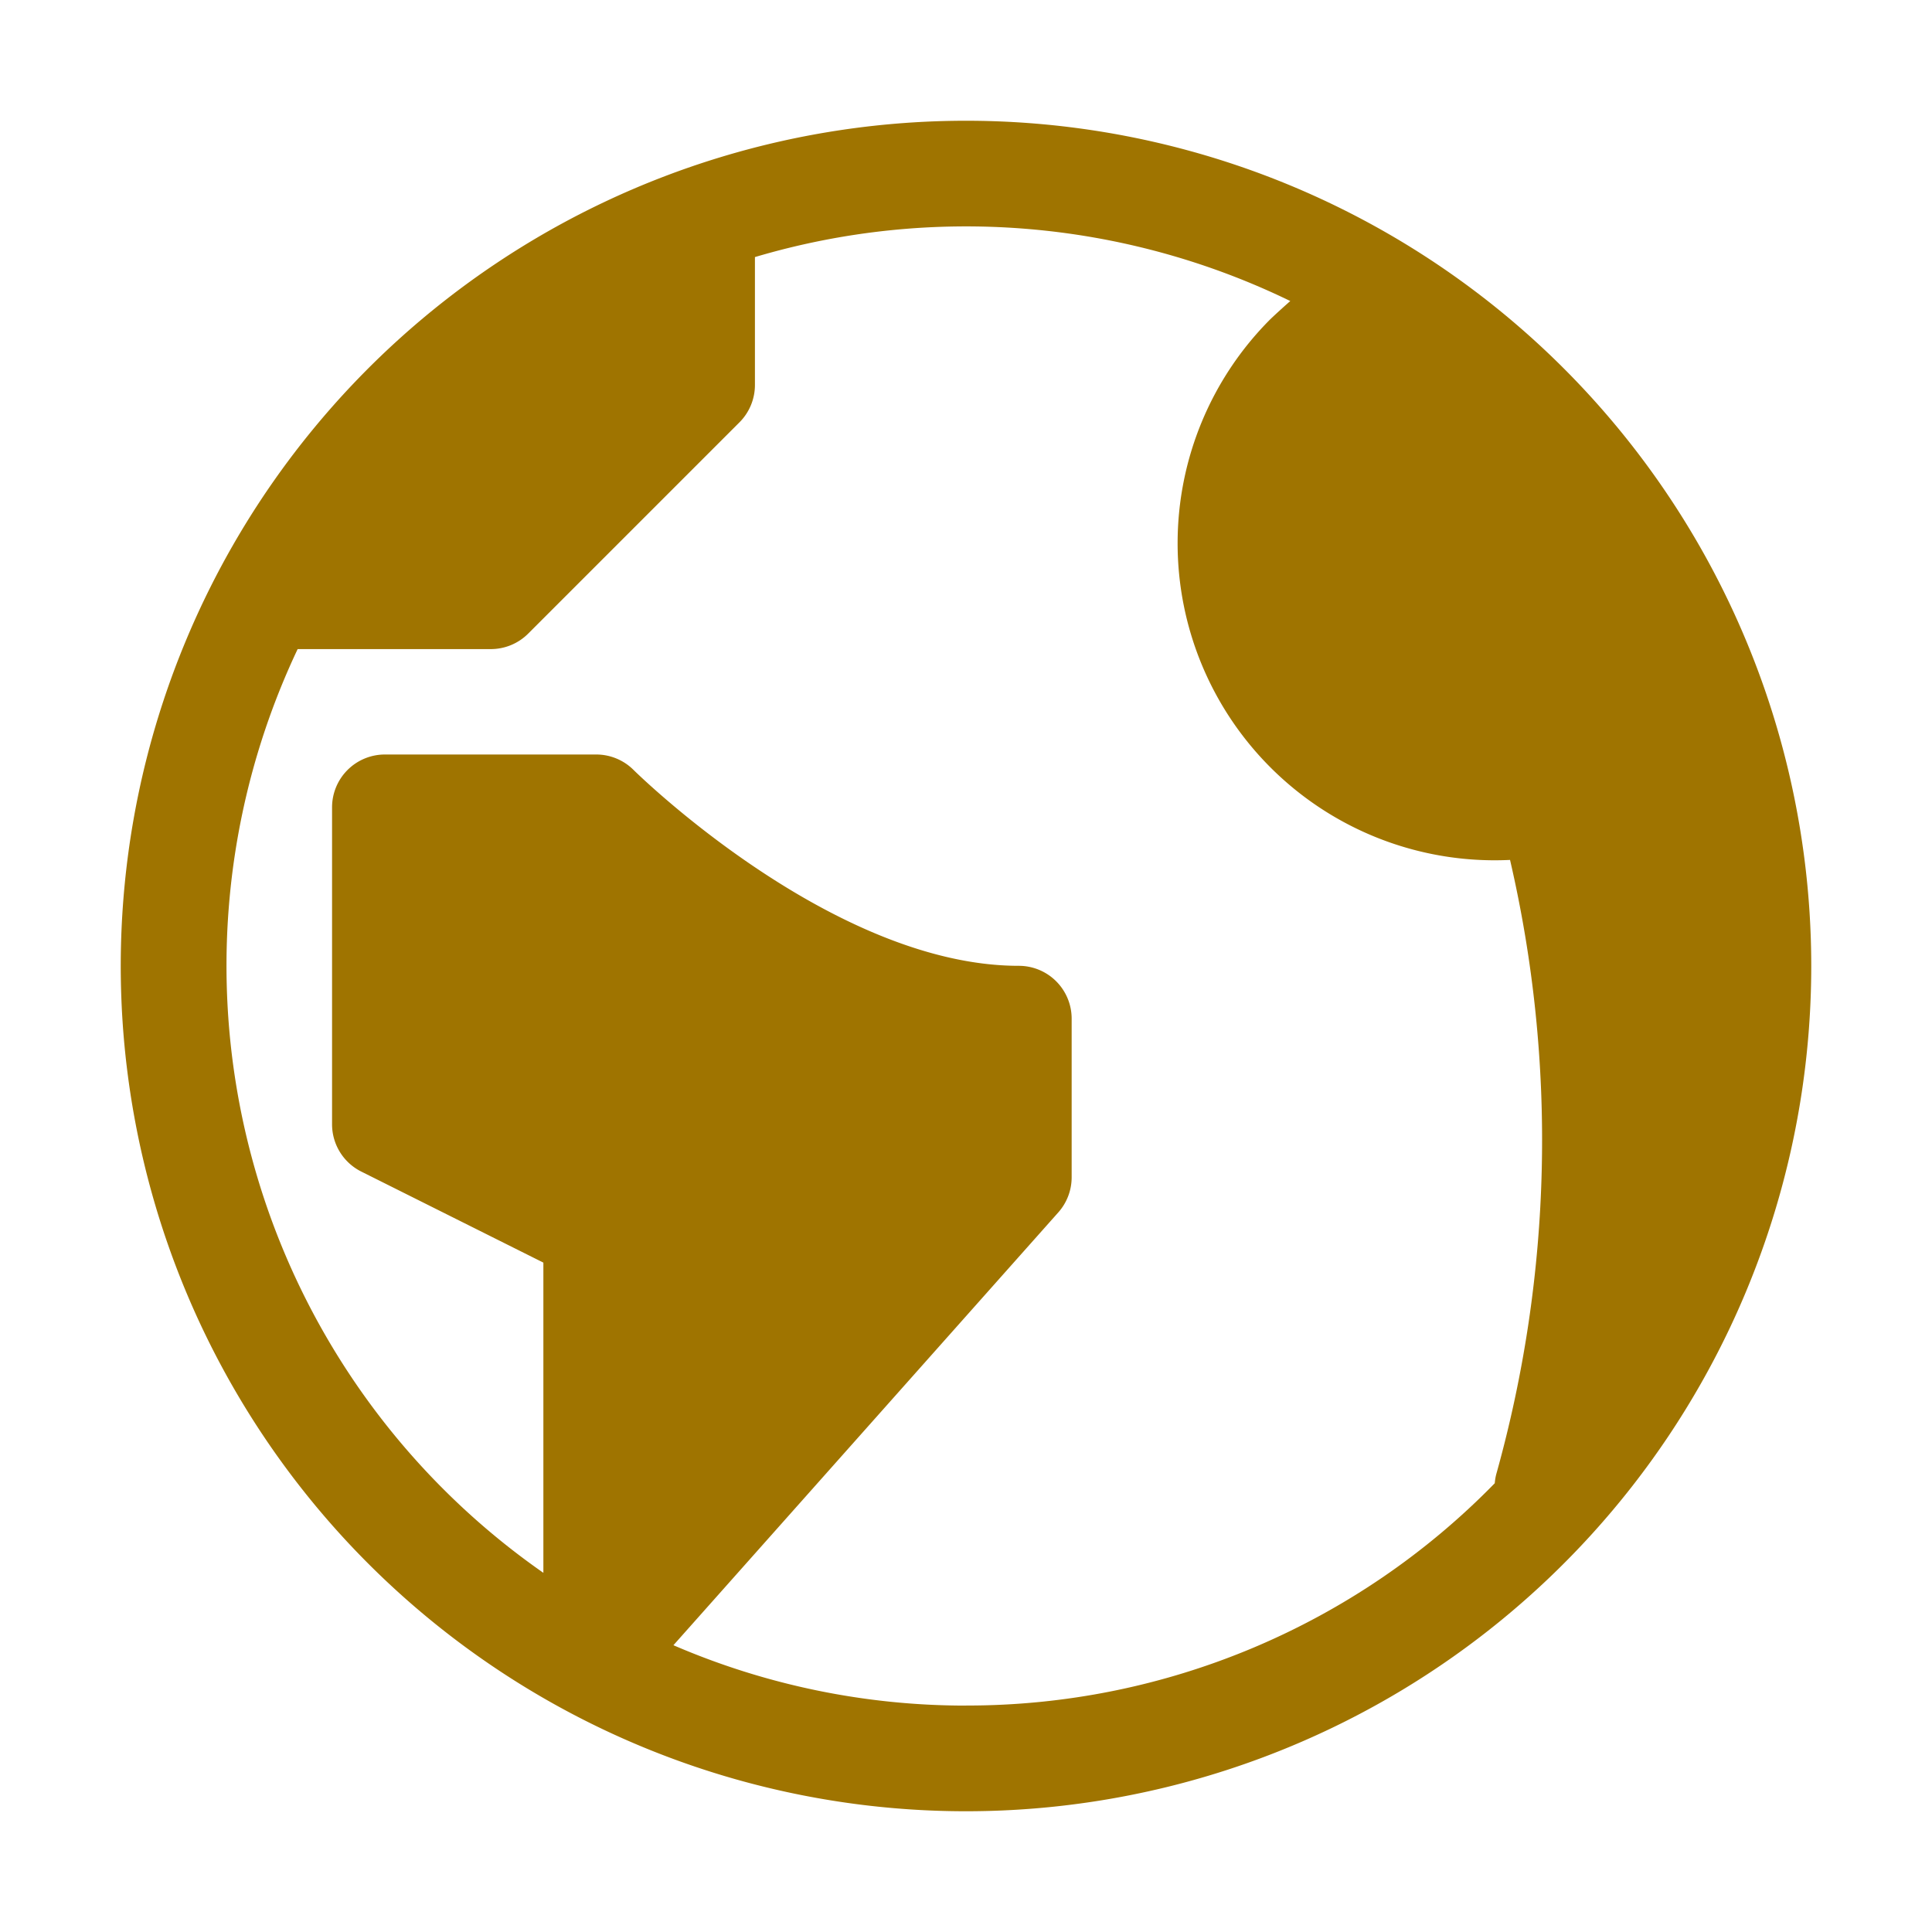
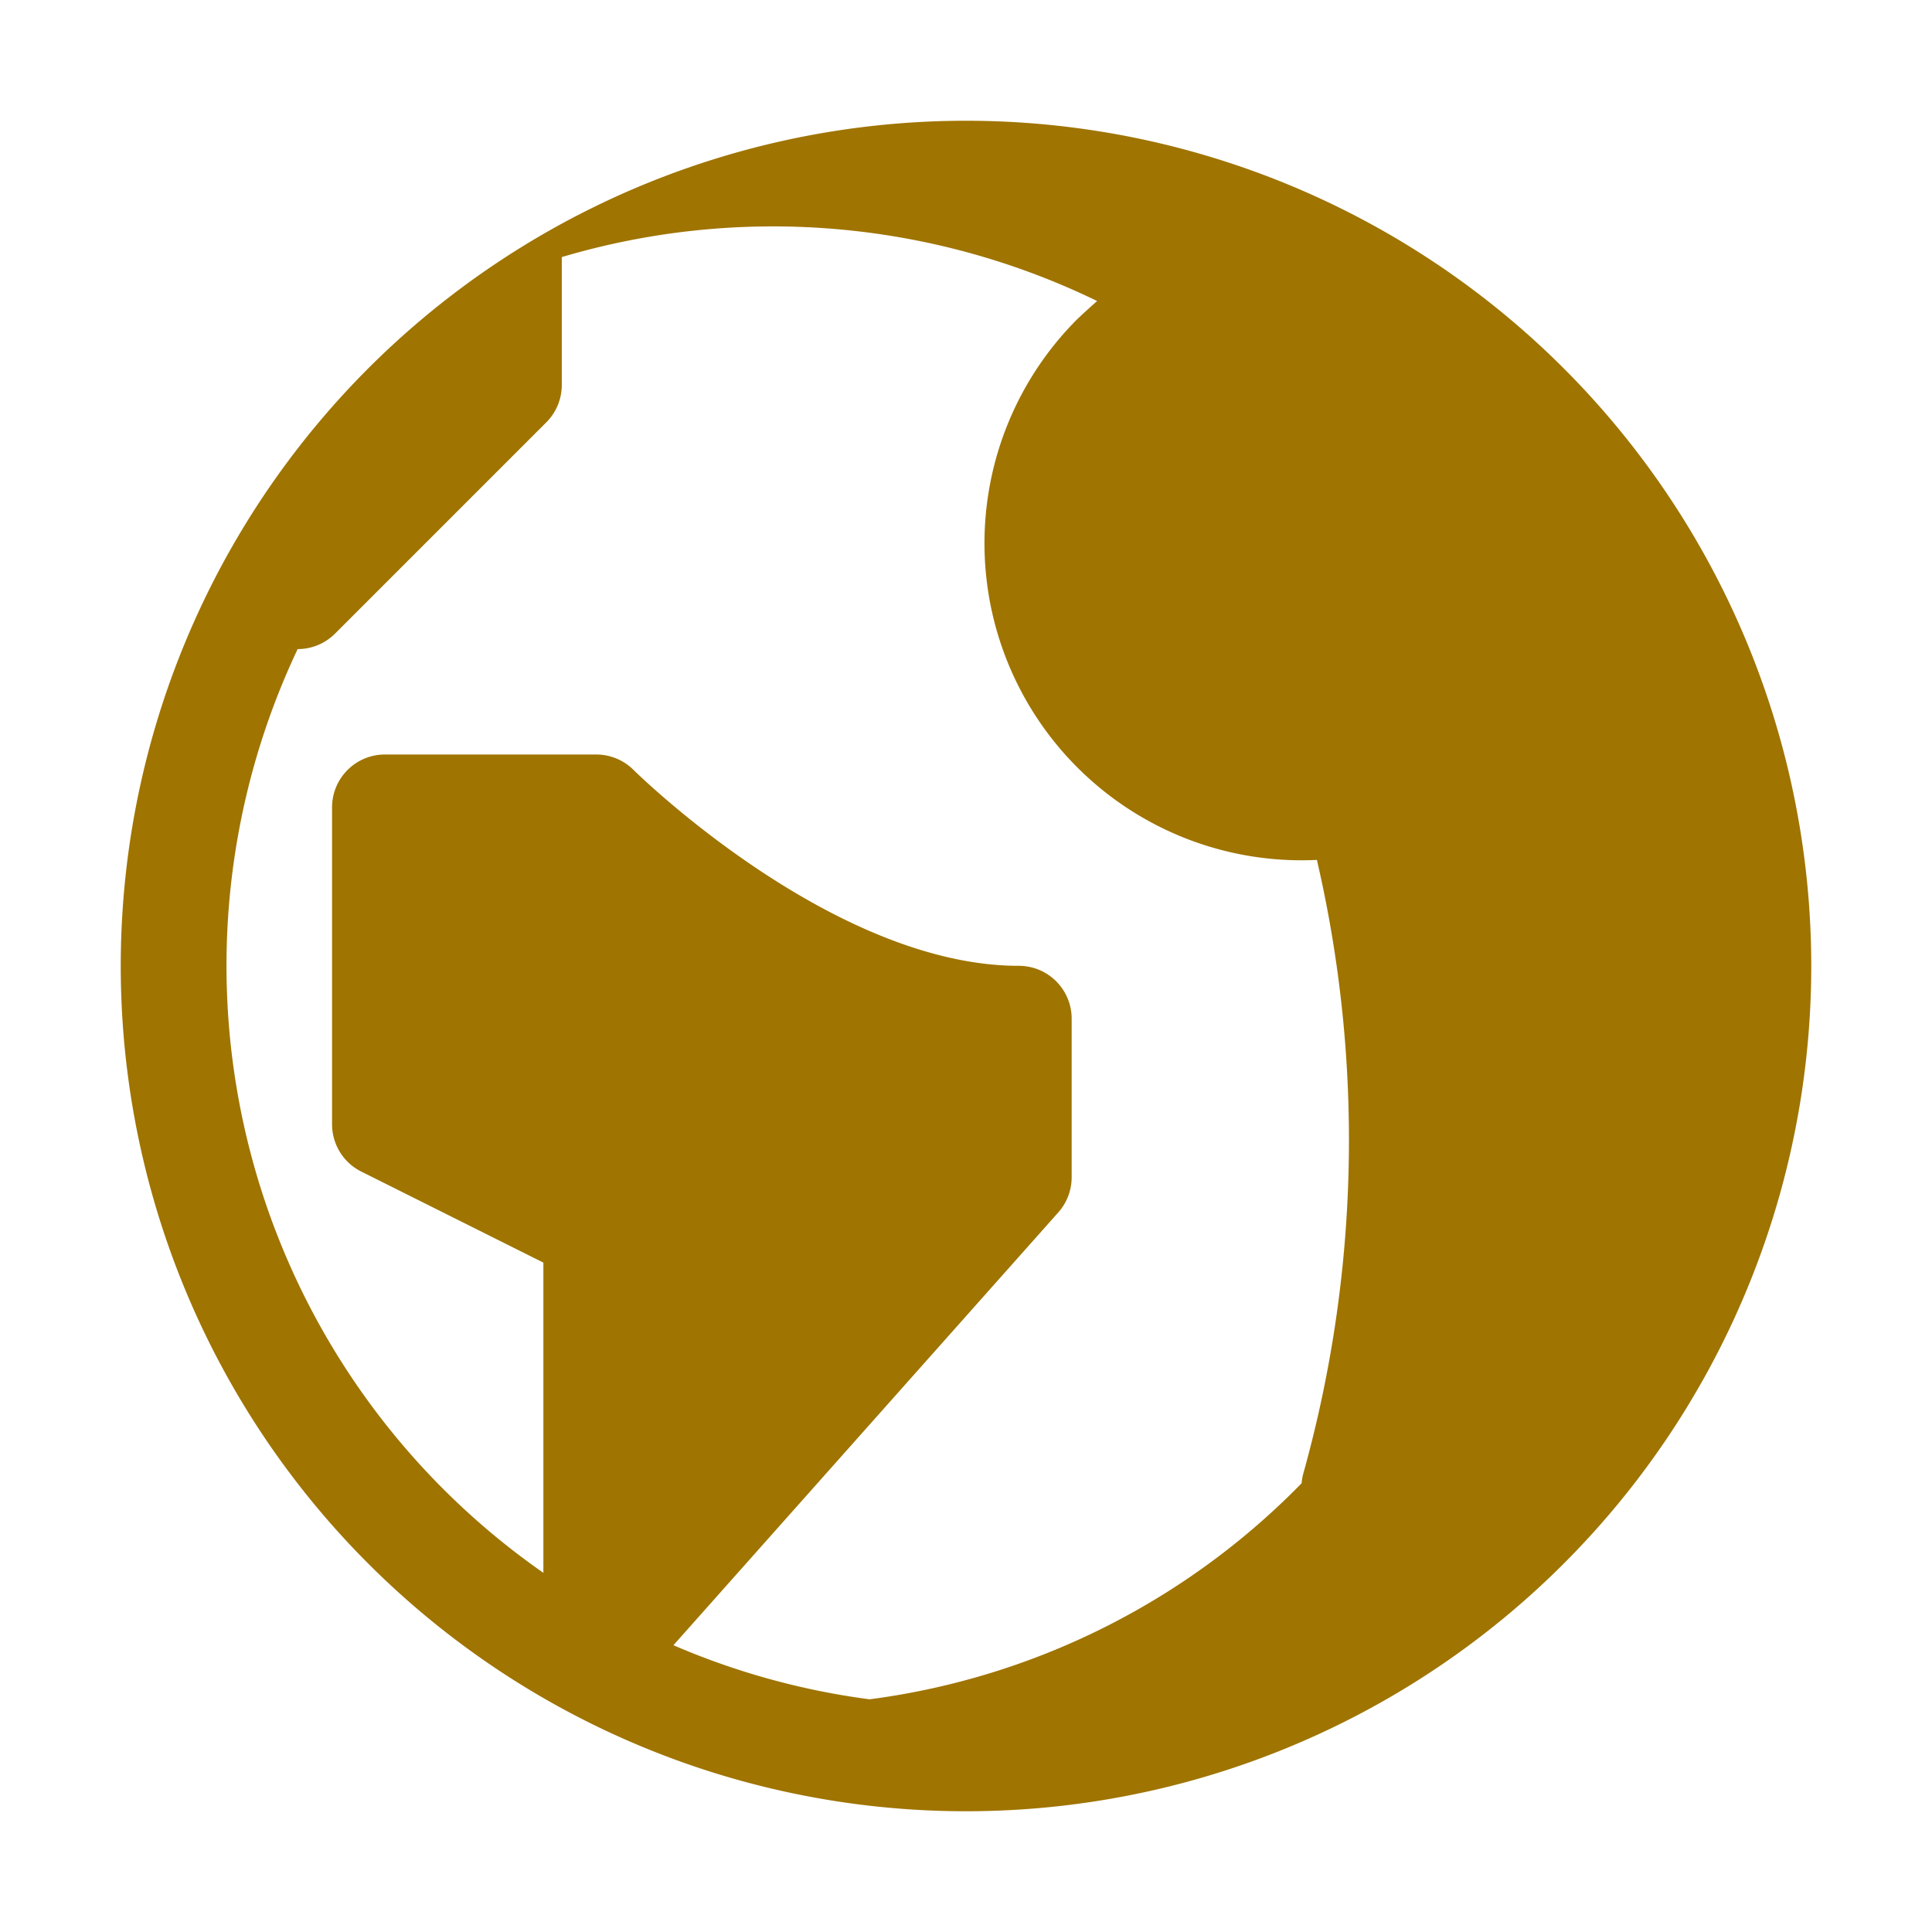
<svg xmlns="http://www.w3.org/2000/svg" width="32" height="32" viewBox="0 0 32 32">
  <g id="グループ_788" data-name="グループ 788" transform="translate(-314 -1566)">
-     <rect id="長方形_497" data-name="長方形 497" width="32" height="32" transform="translate(314 1566)" fill="none" />
-     <path id="Icon_metro-earth" data-name="Icon metro-earth" d="M16.571,1.928a14,14,0,1,0,14,14,14,14,0,0,0-14-14Zm0,26.25a12.209,12.209,0,0,1-4.846-1L18.1,20.009a.875.875,0,0,0,.221-.581V16.8a.875.875,0,0,0-.875-.875c-3.09,0-6.349-3.212-6.381-3.244a.875.875,0,0,0-.619-.256h-3.5a.875.875,0,0,0-.875.875v5.25a.875.875,0,0,0,.484.783l3.016,1.508v5.138a12.257,12.257,0,0,1-4.07-15.3H8.7a.875.875,0,0,0,.619-.256l3.5-3.5a.875.875,0,0,0,.256-.619V4.186a12.284,12.284,0,0,1,8.867.728c-.113.1-.224.2-.329.3a5.251,5.251,0,0,0,3.709,8.963q.13,0,.26-.006a20.548,20.548,0,0,1-.23,10.181.872.872,0,0,0-.023.143,12.212,12.212,0,0,1-8.754,3.682Z" transform="translate(313.429 1566.072)" fill="#9f7400" />
+     <path id="Icon_metro-earth" data-name="Icon metro-earth" d="M16.571,1.928a14,14,0,1,0,14,14,14,14,0,0,0-14-14Zm0,26.25a12.209,12.209,0,0,1-4.846-1L18.1,20.009a.875.875,0,0,0,.221-.581V16.8a.875.875,0,0,0-.875-.875c-3.09,0-6.349-3.212-6.381-3.244a.875.875,0,0,0-.619-.256h-3.5a.875.875,0,0,0-.875.875v5.25a.875.875,0,0,0,.484.783l3.016,1.508v5.138a12.257,12.257,0,0,1-4.07-15.3a.875.875,0,0,0,.619-.256l3.5-3.5a.875.875,0,0,0,.256-.619V4.186a12.284,12.284,0,0,1,8.867.728c-.113.1-.224.2-.329.3a5.251,5.251,0,0,0,3.709,8.963q.13,0,.26-.006a20.548,20.548,0,0,1-.23,10.181.872.872,0,0,0-.023.143,12.212,12.212,0,0,1-8.754,3.682Z" transform="translate(313.429 1566.072)" fill="#9f7400" />
  </g>
</svg>